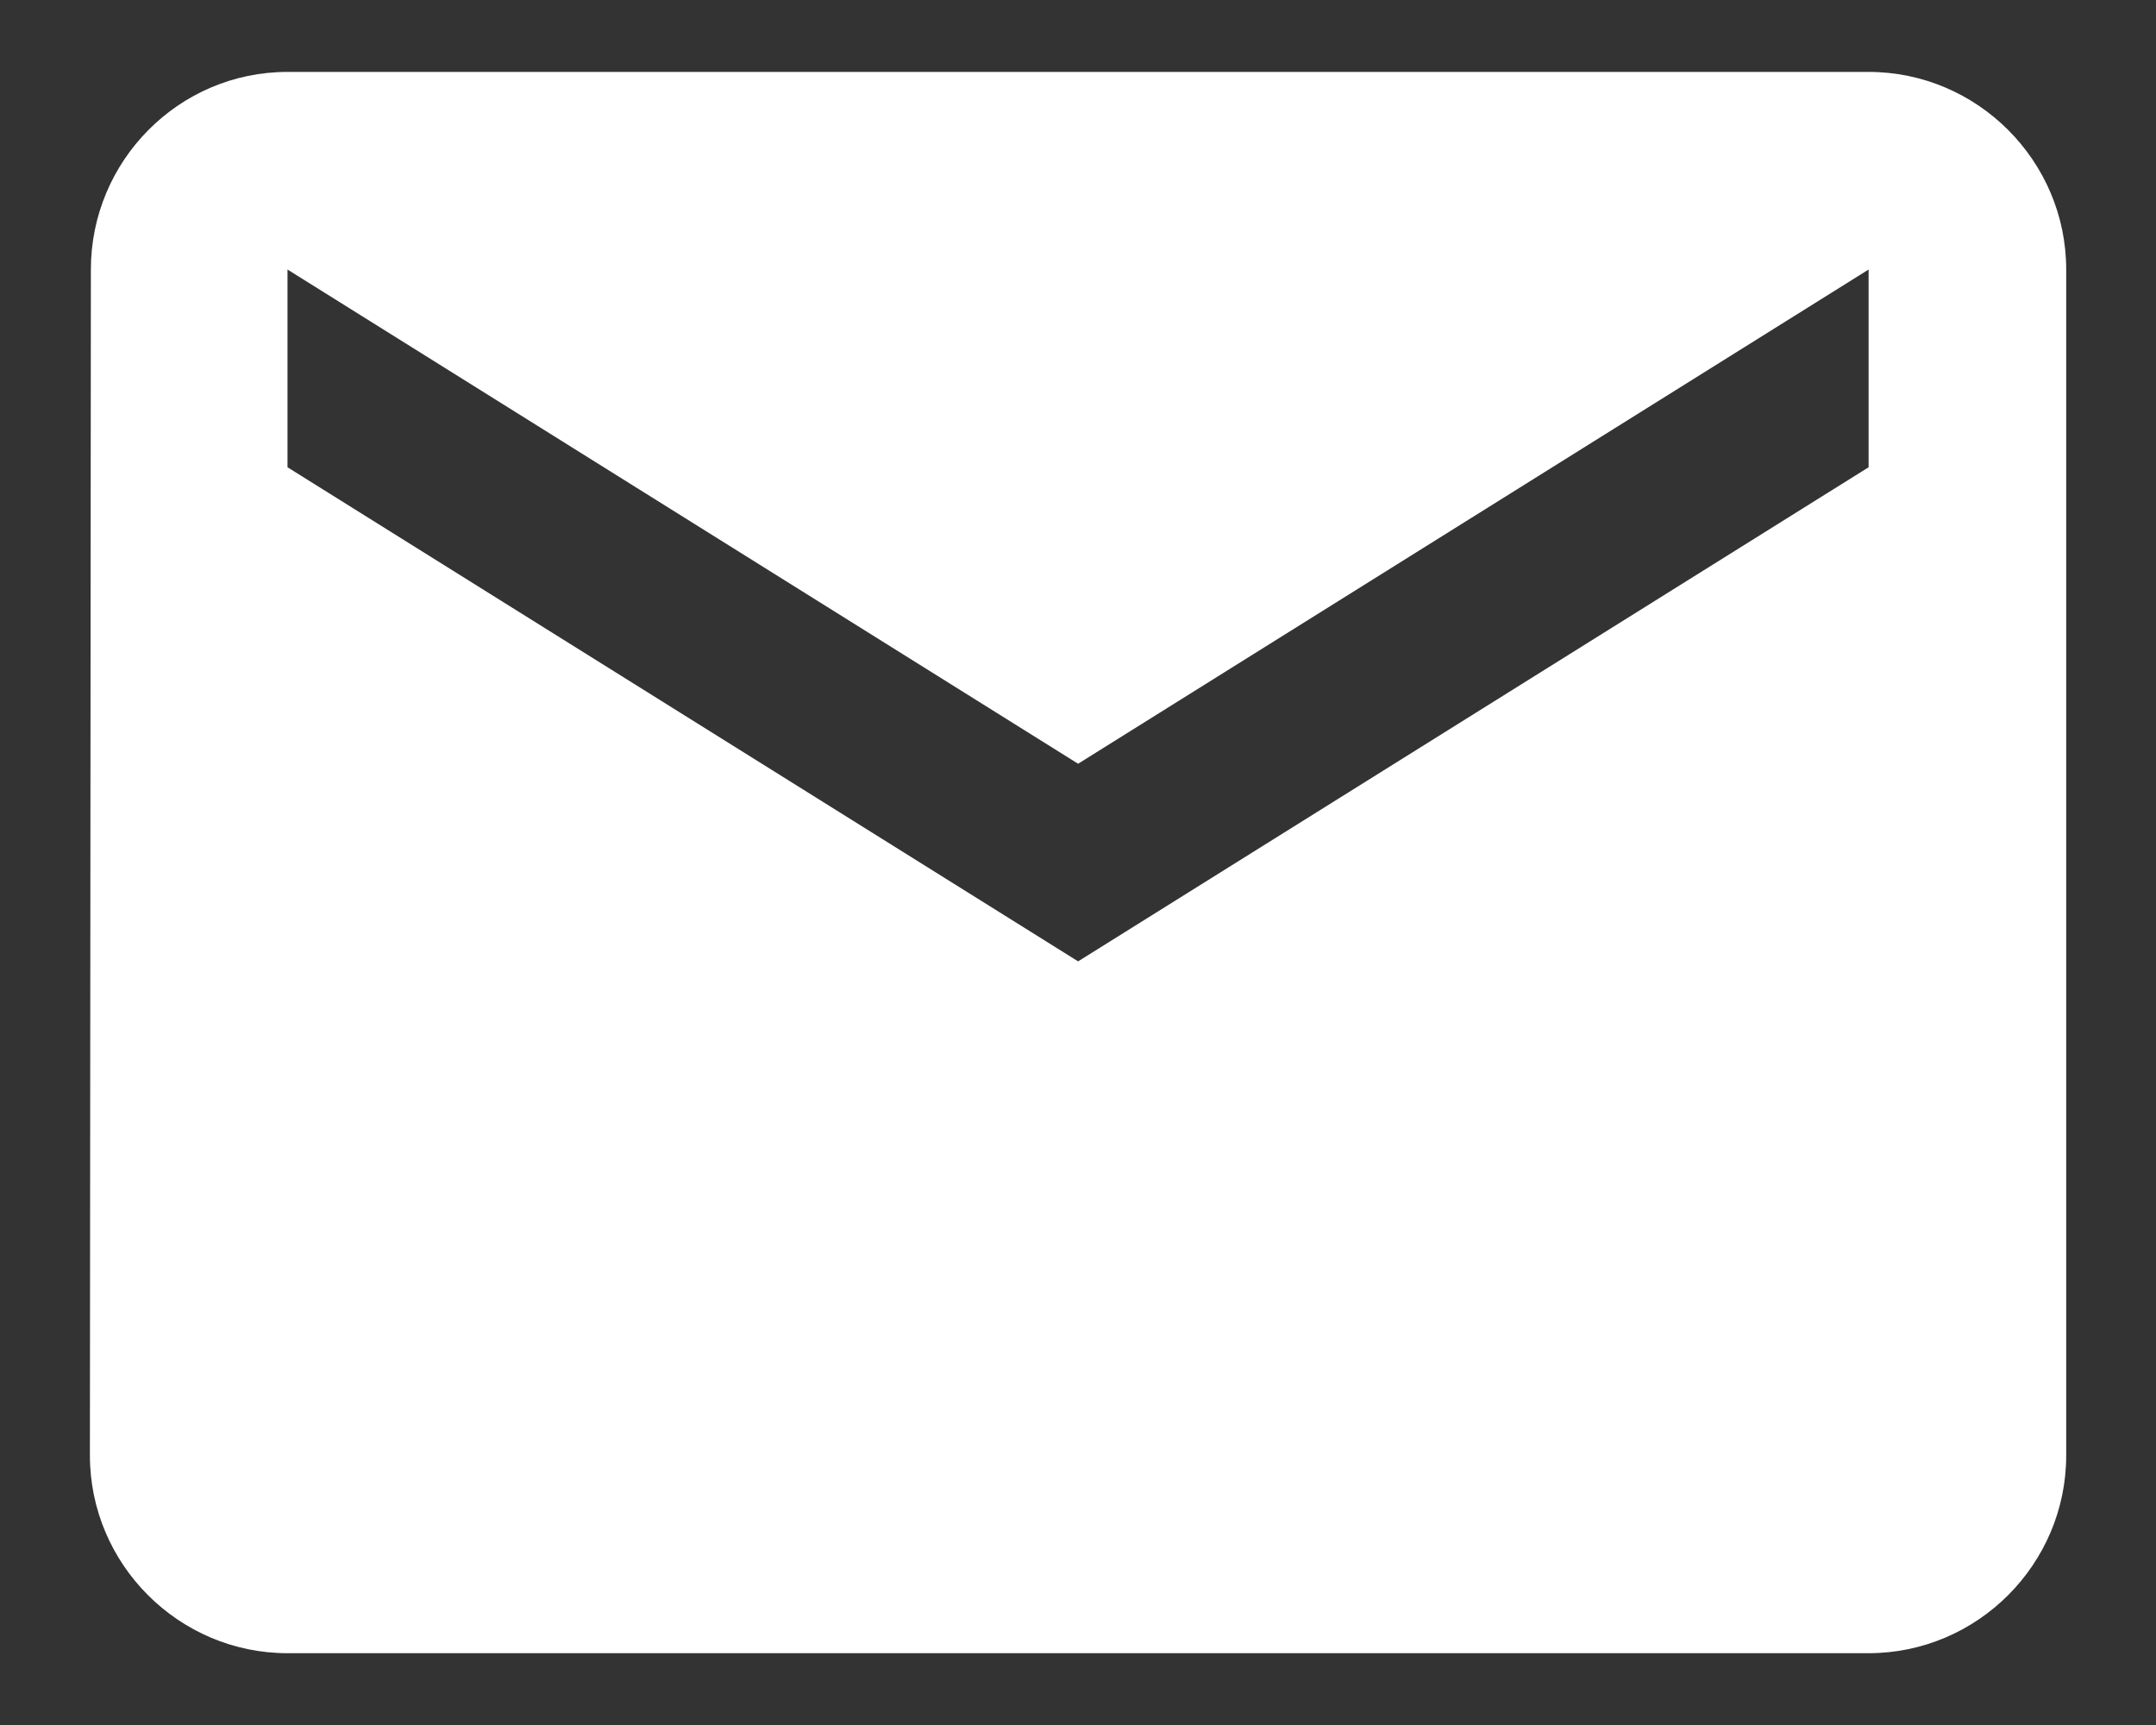
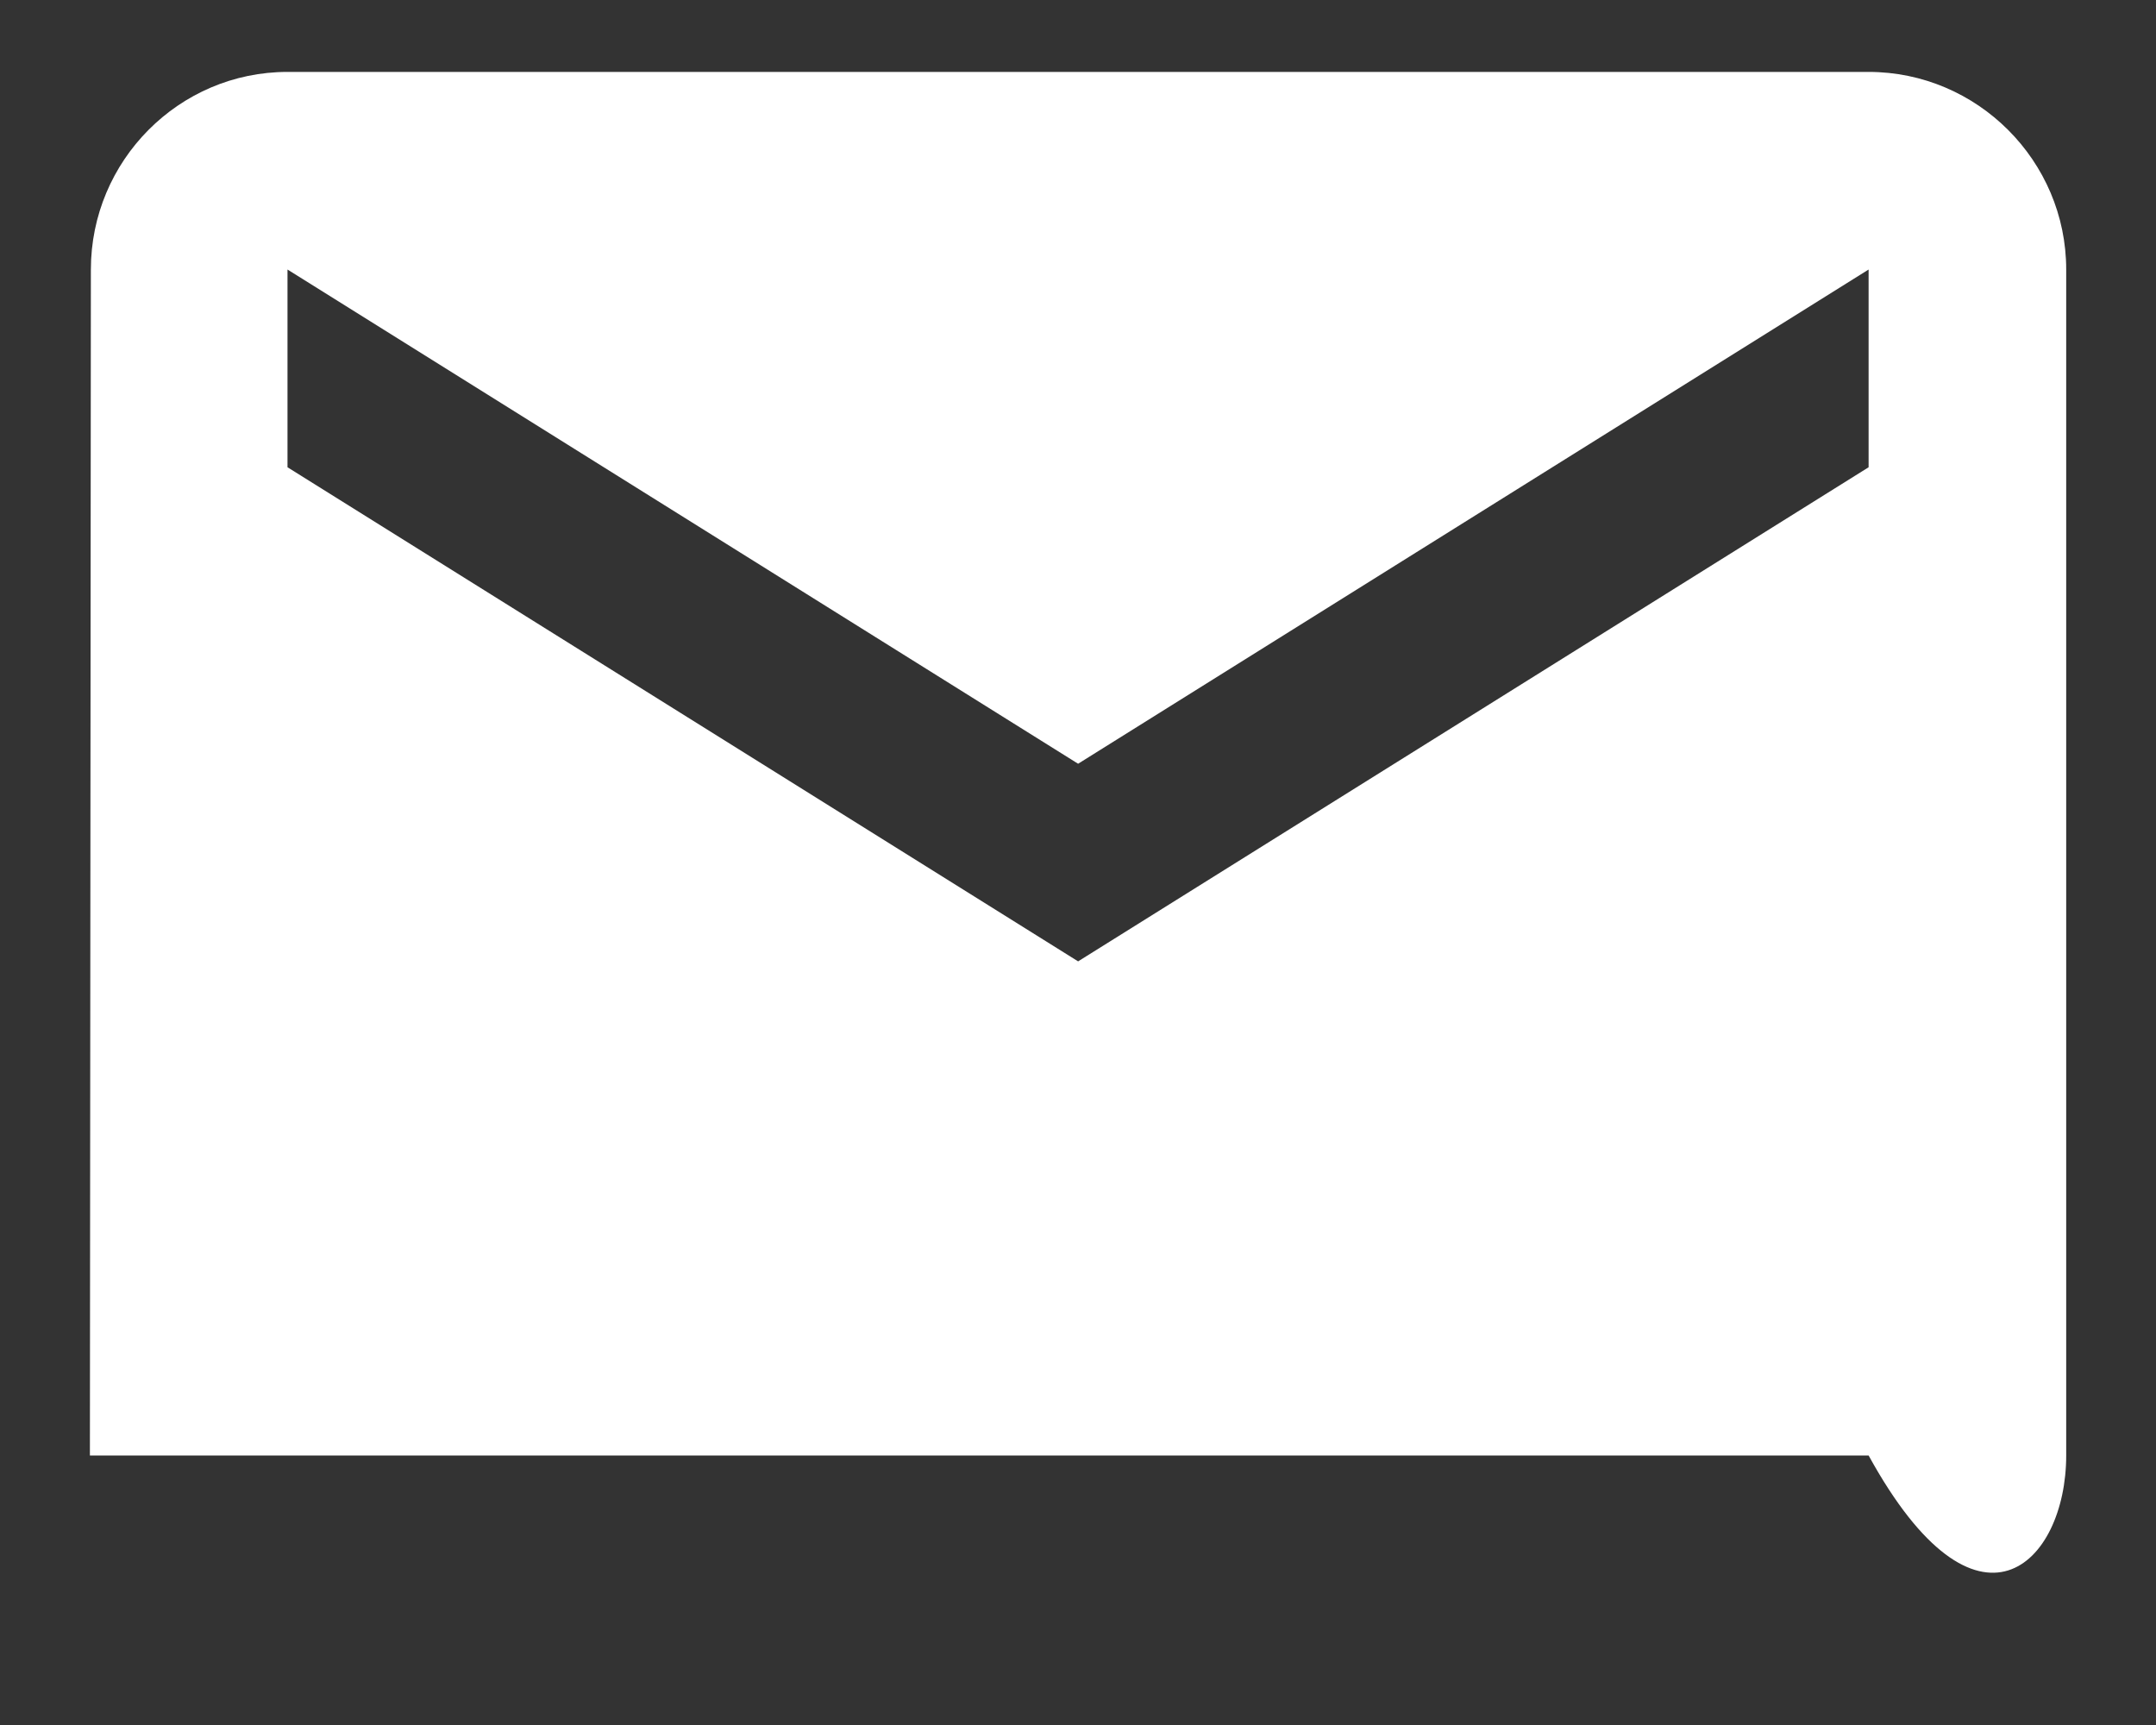
<svg xmlns="http://www.w3.org/2000/svg" width="20" height="16" viewBox="0 0 20 16" fill="none">
  <rect x="0" y="0" width="20" height="16" fill="#333333" stroke="none" />
-   <path d="M17.334 0.667H2.667C1.659 0.667 0.843 1.492 0.843 2.5L0.834 13.5C0.834 14.509 1.659 15.334 2.667 15.334H17.334C18.342 15.334 19.167 14.509 19.167 13.5V2.5C19.167 1.492 18.342 0.667 17.334 0.667ZM17.334 4.334L10.001 8.917L2.667 4.334V2.5L10.001 7.084L17.334 2.5V4.334Z" s="" fill="white" />
+   <path d="M17.334 0.667H2.667C1.659 0.667 0.843 1.492 0.843 2.5L0.834 13.5H17.334C18.342 15.334 19.167 14.509 19.167 13.5V2.5C19.167 1.492 18.342 0.667 17.334 0.667ZM17.334 4.334L10.001 8.917L2.667 4.334V2.5L10.001 7.084L17.334 2.5V4.334Z" s="" fill="white" />
</svg>